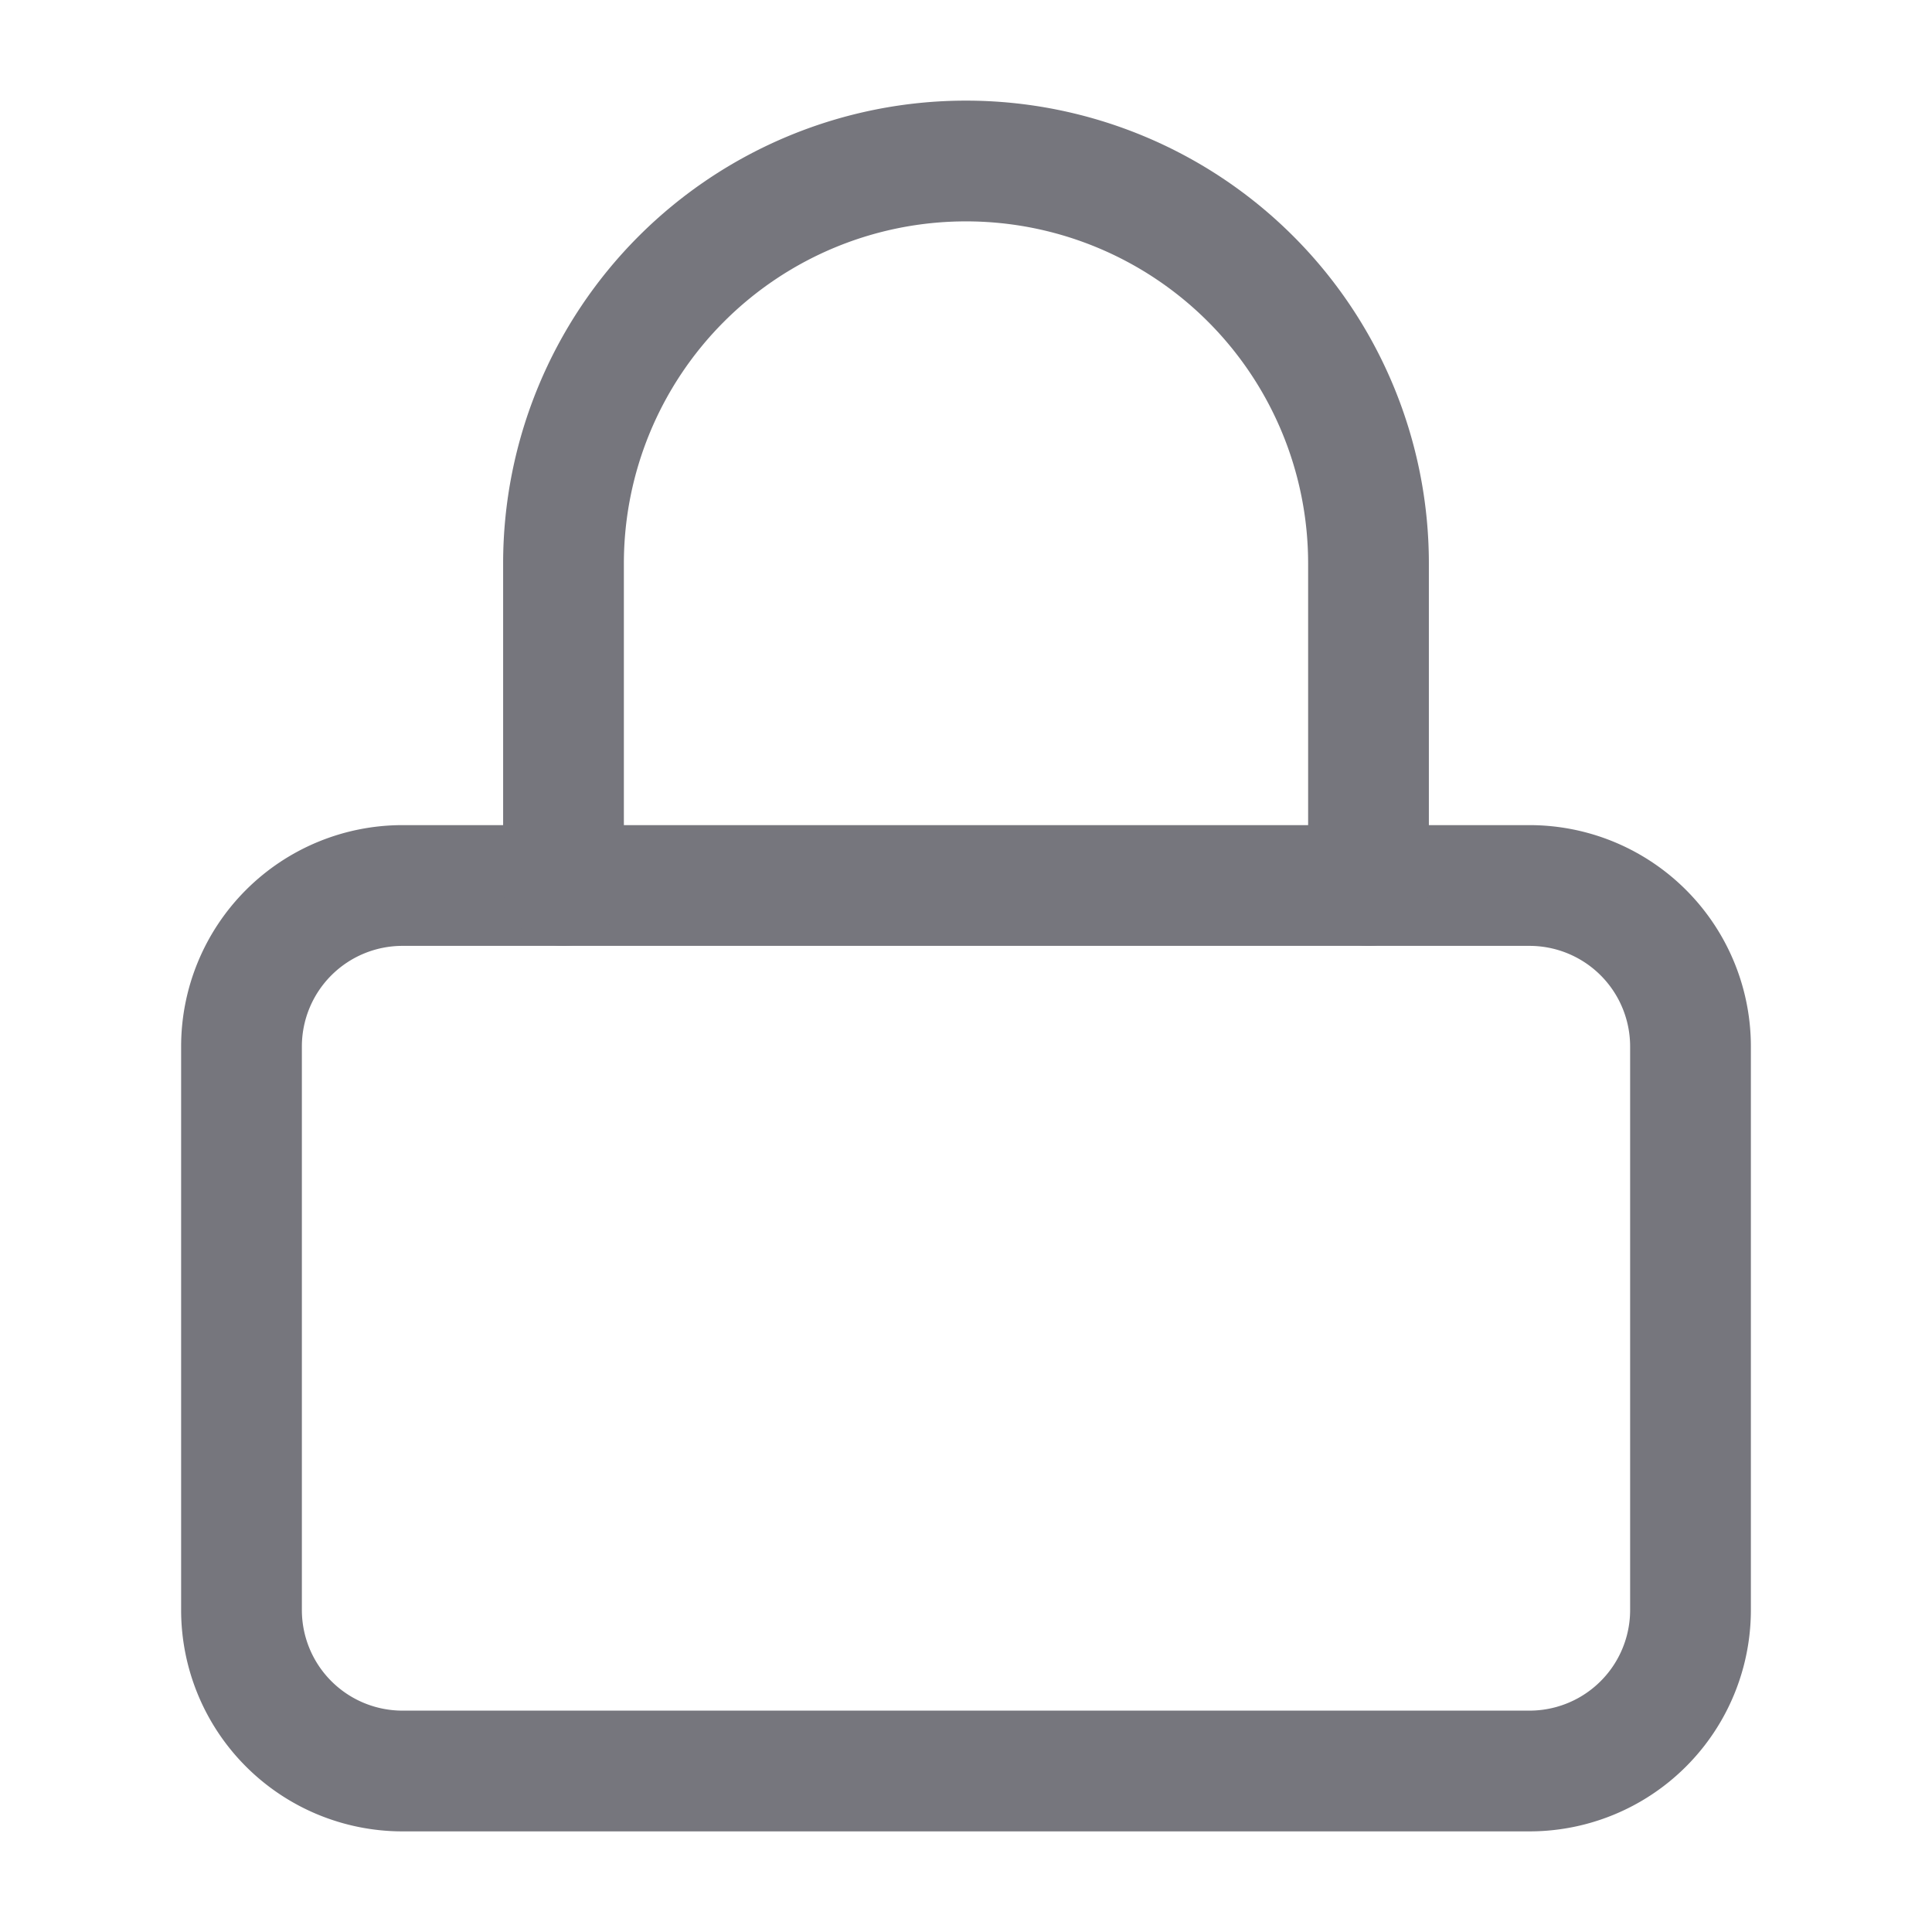
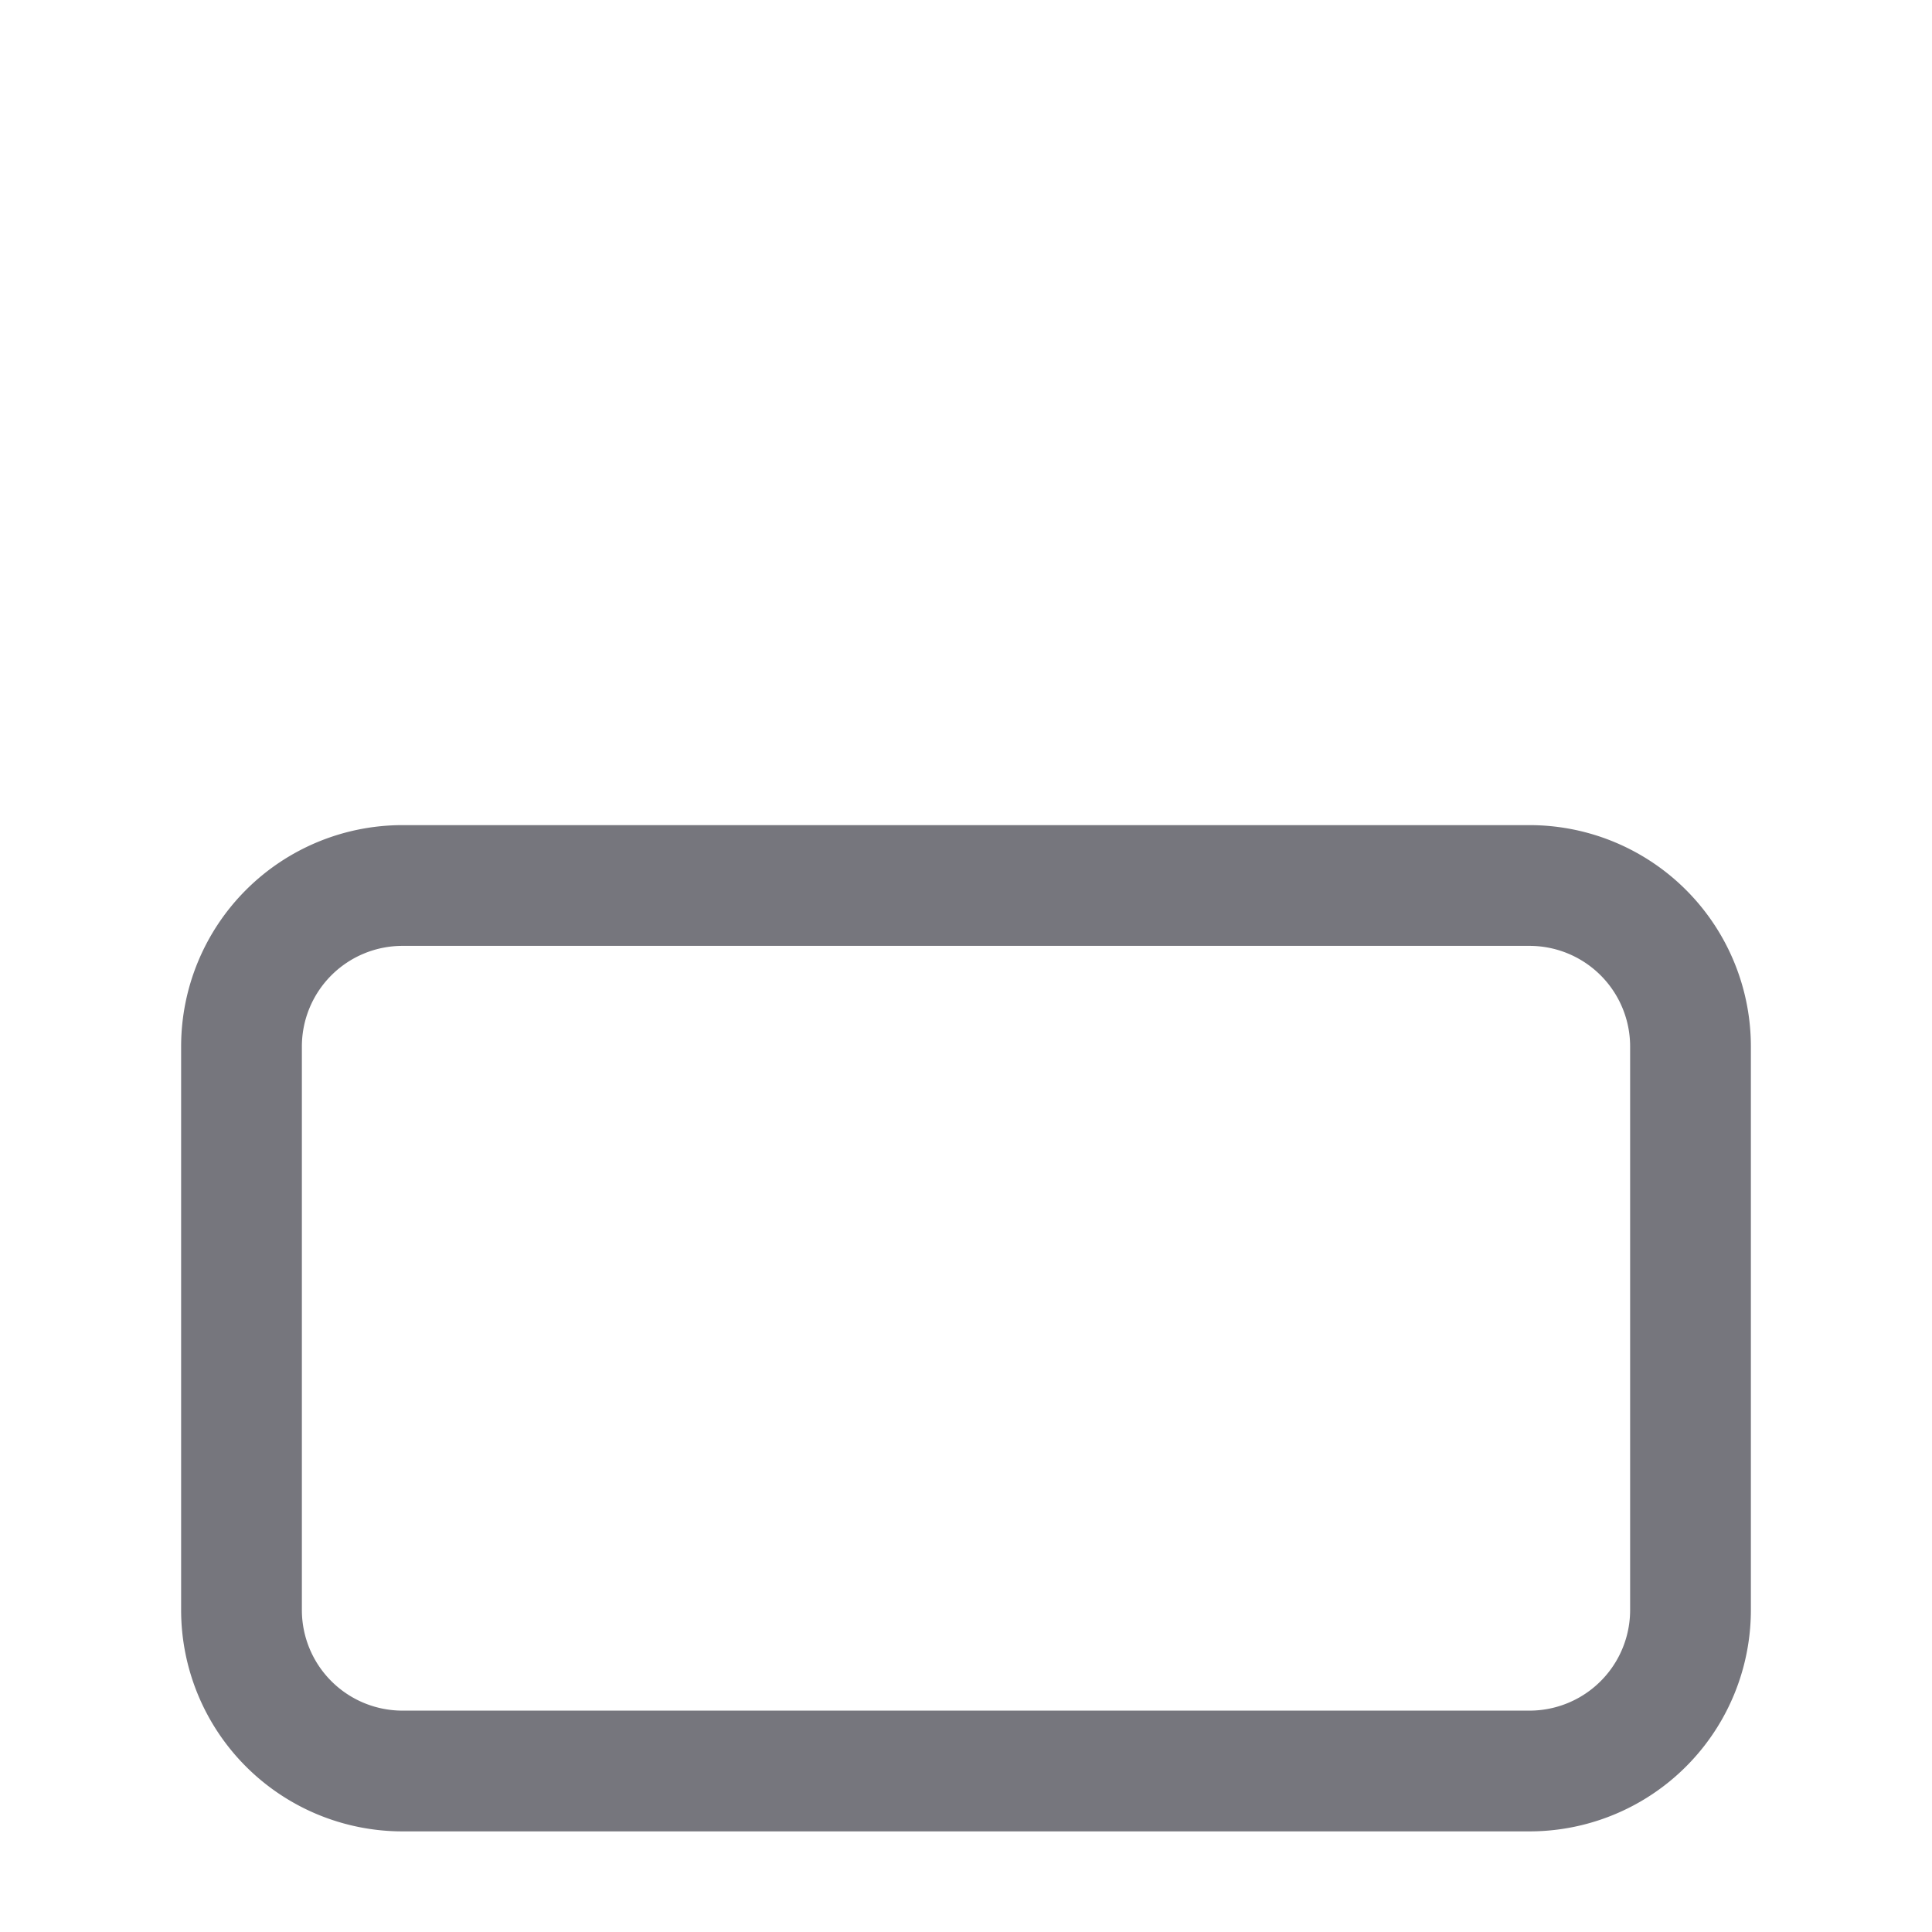
<svg xmlns="http://www.w3.org/2000/svg" width="24" height="24" fill="none" viewBox="0 0 24 24">
  <path clip-rule="evenodd" d="M3 13a2 2 0 012-2h14a2 2 0 012 2v7a2 2 0 01-2 2H5a2 2 0 01-2-2v-7z" stroke="#76767D" stroke-width="1.5" stroke-linecap="round" stroke-linejoin="round" />
-   <path d="M7 11V7a5 5 0 0110 0v4" stroke="#76767D" stroke-width="1.5" stroke-linecap="round" stroke-linejoin="round" />
</svg>